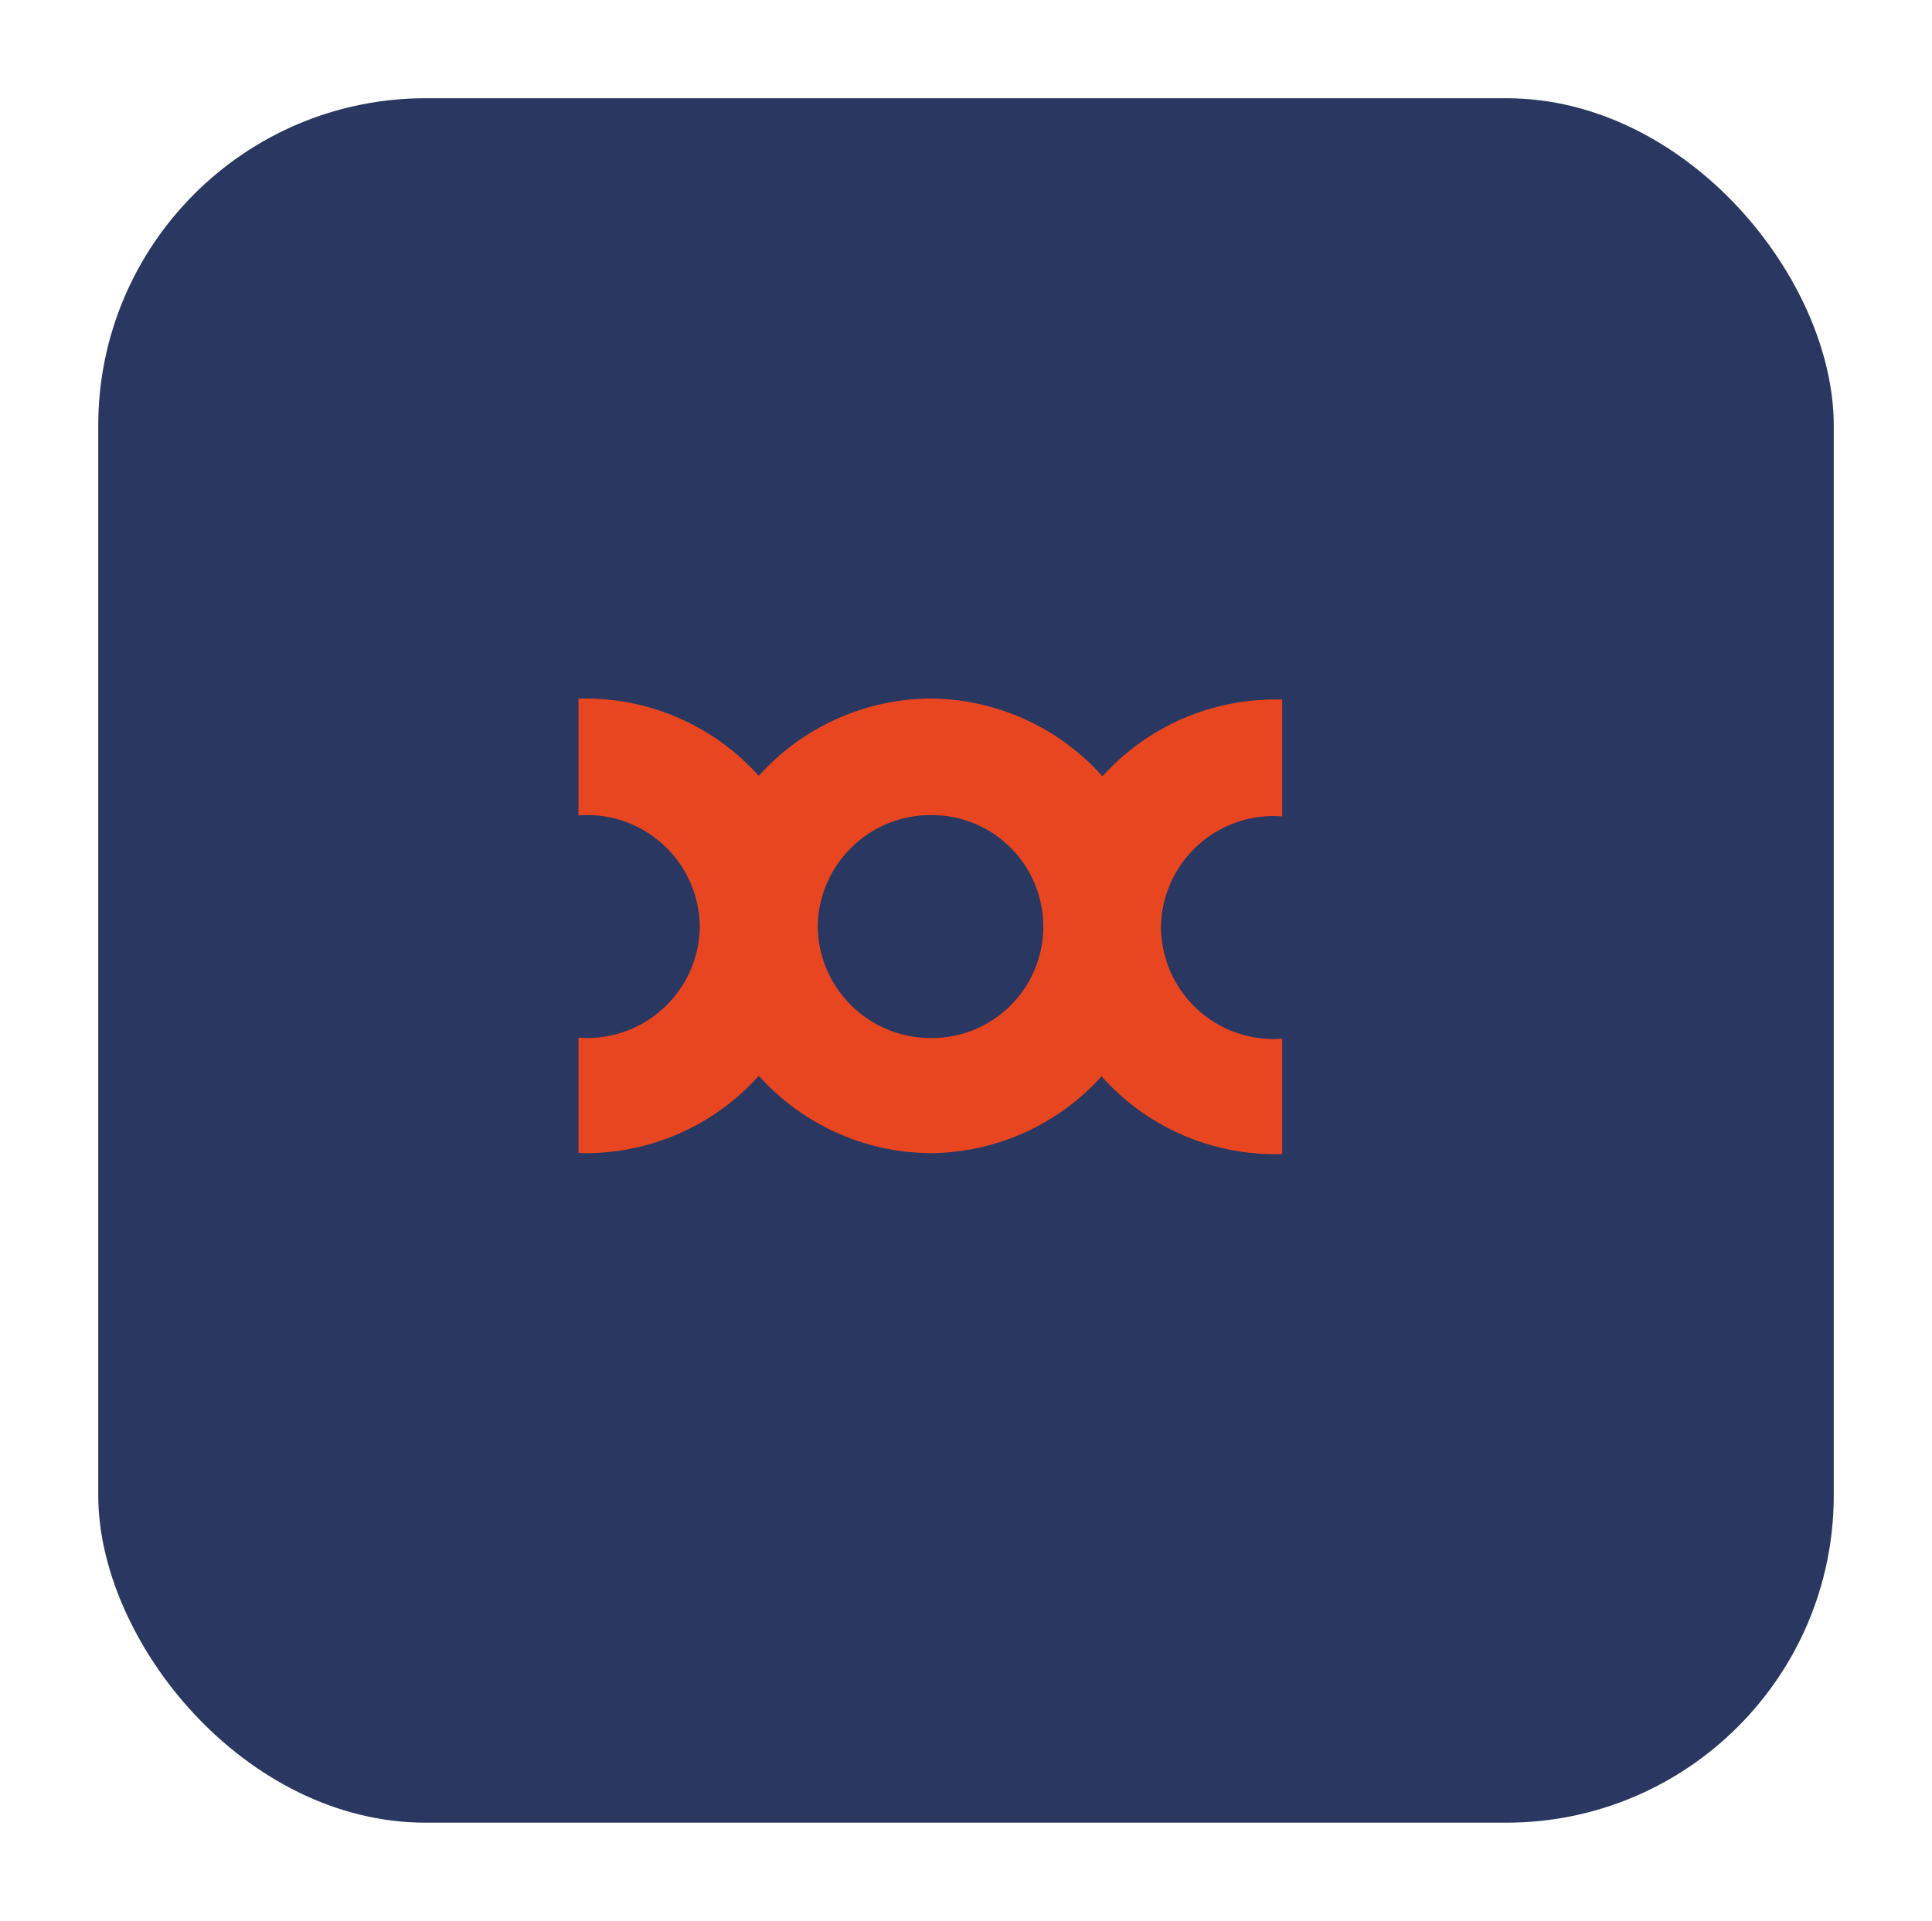
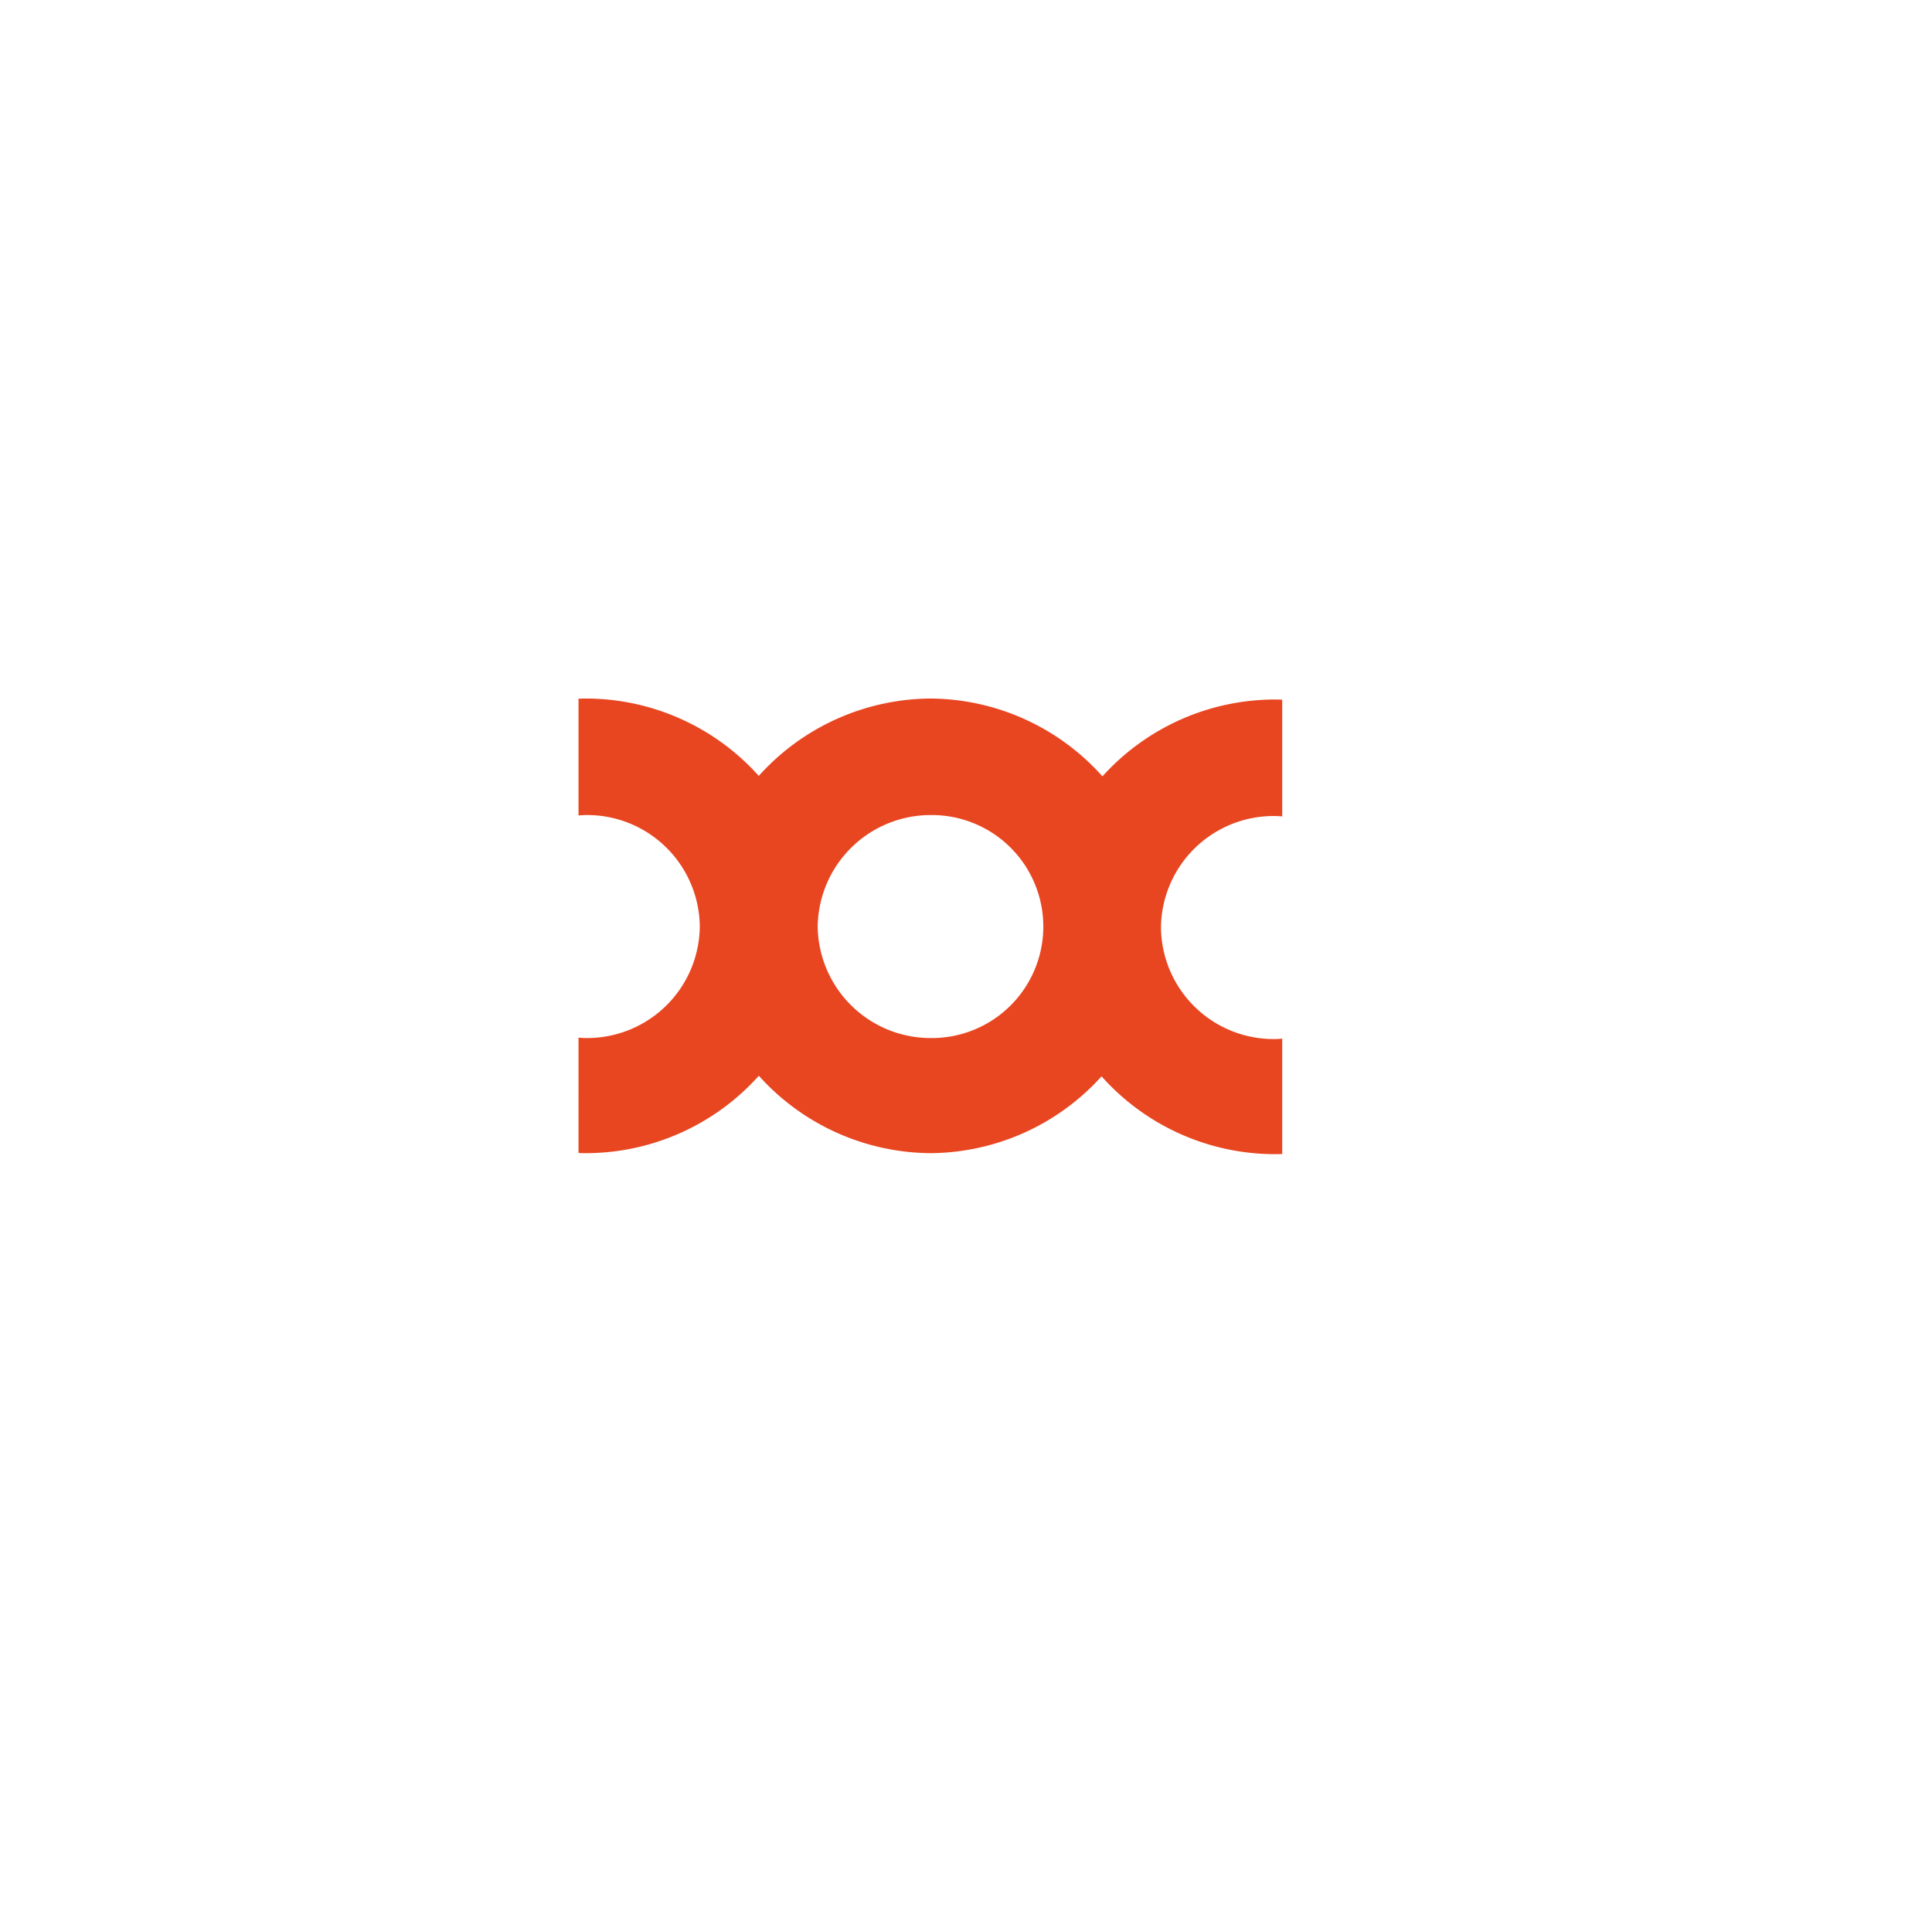
<svg xmlns="http://www.w3.org/2000/svg" width="177" height="176" viewBox="0 0 177 176">
  <defs>
    <filter id="Rectángulo_4460" x="0" y="0" width="177" height="176" filterUnits="userSpaceOnUse">
      <feOffset dx="3" dy="3" input="SourceAlpha" />
      <feGaussianBlur stdDeviation="3" result="blur" />
      <feFlood flood-opacity="0.278" />
      <feComposite operator="in" in2="blur" />
      <feComposite in="SourceGraphic" />
    </filter>
  </defs>
  <g id="Grupo_340" data-name="Grupo 340" transform="translate(-254 -1237)">
    <g transform="matrix(1, 0, 0, 1, 254, 1237)" filter="url(#Rectángulo_4460)">
-       <rect id="Rectángulo_4460-2" data-name="Rectángulo 4460" width="159" height="158" rx="30" transform="translate(6 6)" fill="#2a3861" />
-     </g>
+       </g>
    <path id="Unión_71" data-name="Unión 71" d="M47.919,34.618a21.3,21.3,0,0,1-15.652,7.038s0-.108,0-.3v.3a21.341,21.341,0,0,1-15.747-7.091A21.3,21.3,0,0,1,.59,41.656c-.2,0-.394-.009-.59-.014V31.074c.228.014.454.034.685.034A10.323,10.323,0,0,0,11.111,20.892,10.323,10.323,0,0,0,.685,10.676c-.231,0-.458.02-.685.035V.014C.2.009.393,0,.59,0A21.3,21.3,0,0,1,16.516,7.089,21.321,21.321,0,0,1,32.267,0V0A21.294,21.294,0,0,1,48,7.13,21.3,21.3,0,0,1,63.881.091c.2,0,.394.01.59.016V10.8c-.228-.014-.452-.034-.684-.034A10.321,10.321,0,0,0,53.362,20.984,10.322,10.322,0,0,0,63.787,31.2c.231,0,.456-.02.684-.034V41.732c-.2.007-.393.016-.59.016A21.3,21.3,0,0,1,47.919,34.618ZM21.913,20.893A10.349,10.349,0,0,0,32.266,31.109h0a10.216,10.216,0,1,0,0-20.431h0A10.349,10.349,0,0,0,21.913,20.893Z" transform="translate(307 1301.001)" fill="#e84621" />
  </g>
</svg>